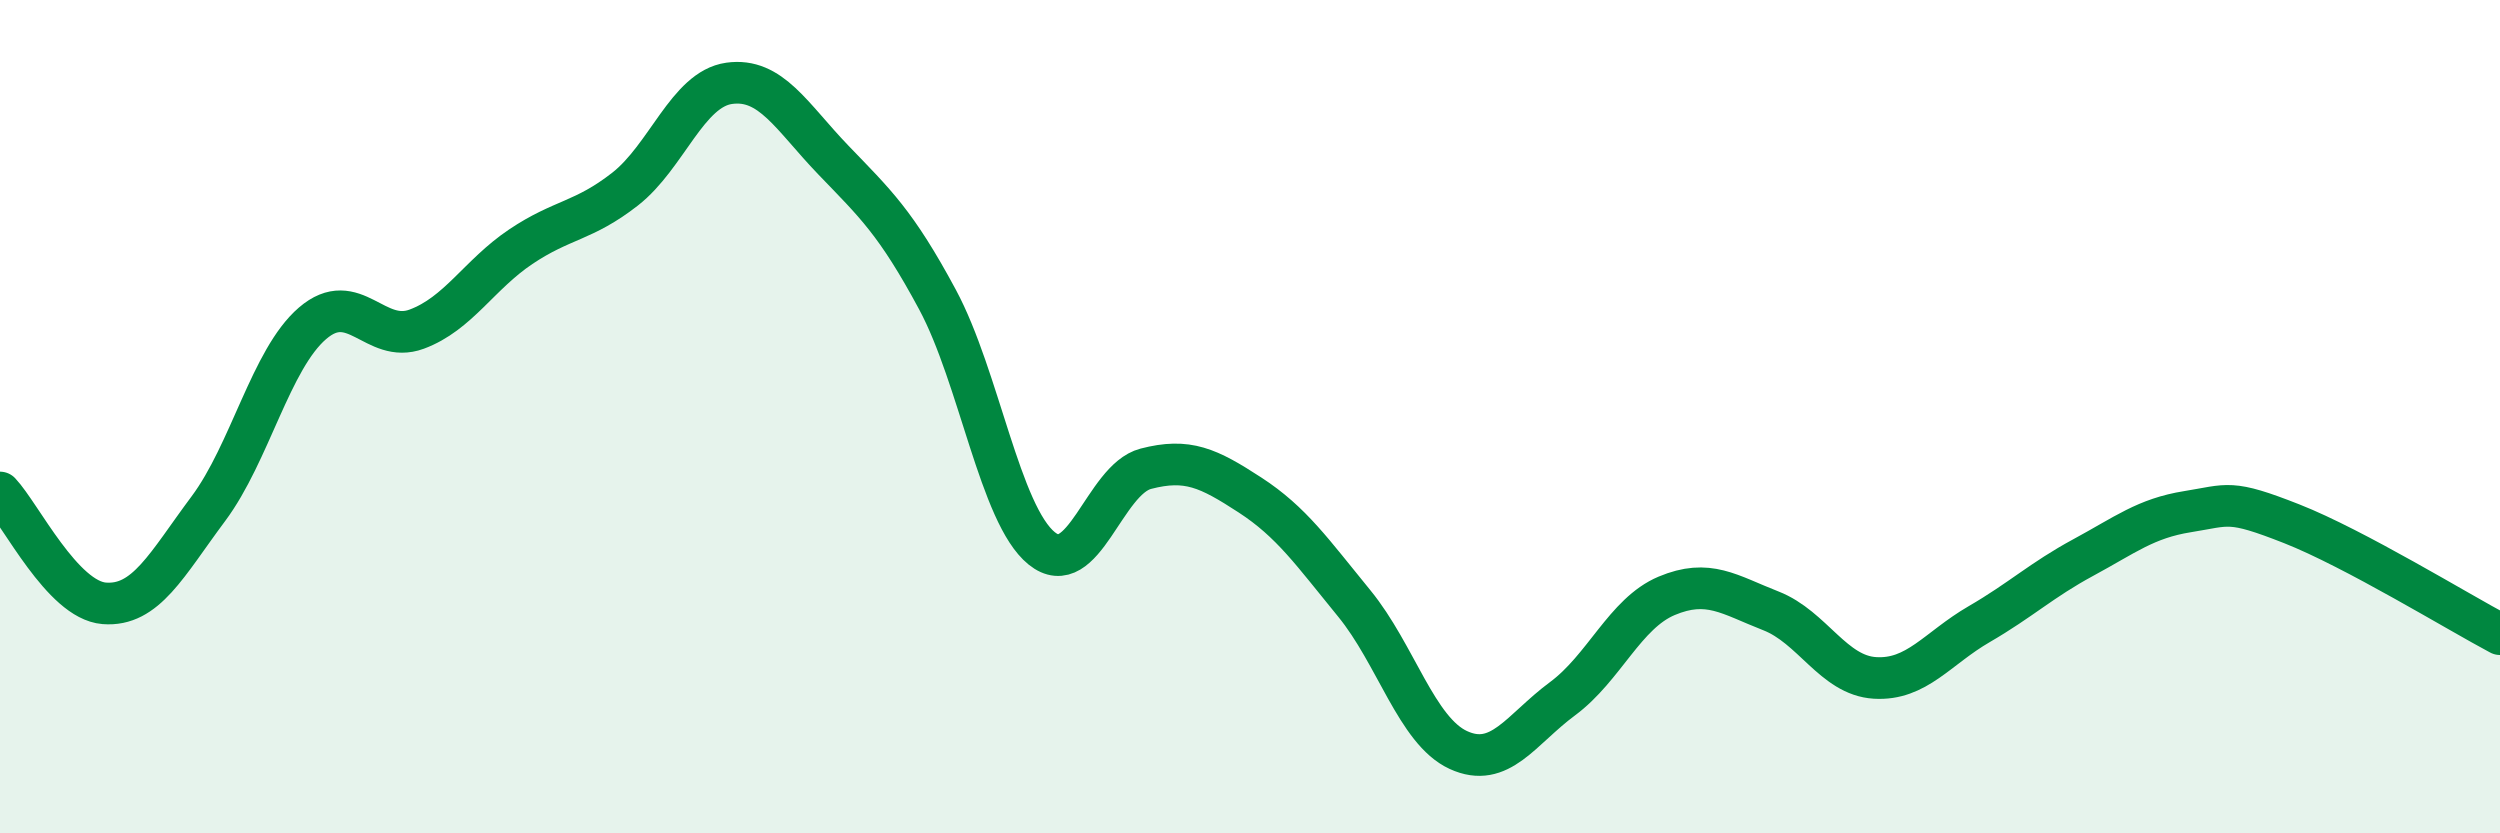
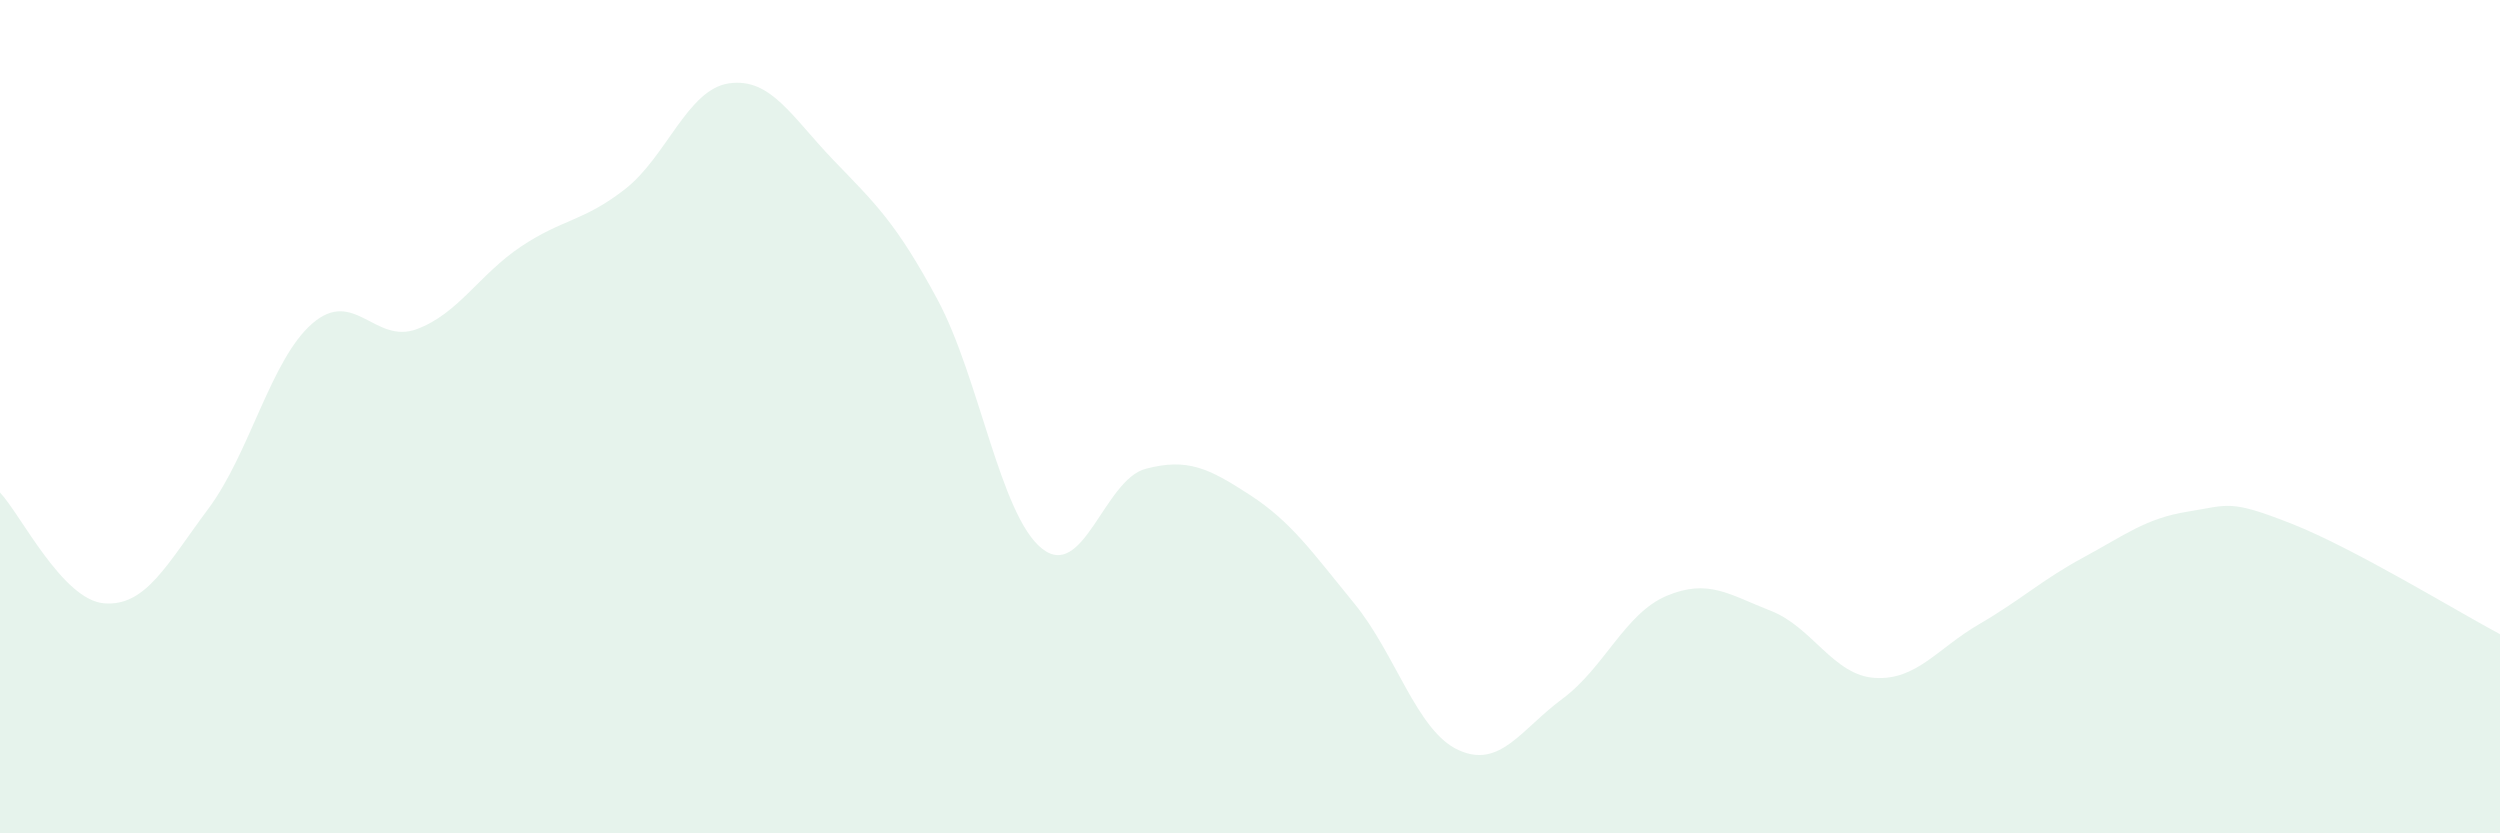
<svg xmlns="http://www.w3.org/2000/svg" width="60" height="20" viewBox="0 0 60 20">
  <path d="M 0,11.82 C 0.5,12.35 1.5,14.4 2.5,14.48 C 3.5,14.56 4,13.55 5,12.21 C 6,10.87 6.5,8.62 7.5,7.76 C 8.5,6.9 9,8.27 10,7.9 C 11,7.53 11.5,6.59 12.5,5.92 C 13.5,5.25 14,5.32 15,4.54 C 16,3.76 16.5,2.14 17.5,2 C 18.5,1.86 19,2.8 20,3.84 C 21,4.88 21.5,5.33 22.5,7.19 C 23.5,9.05 24,12.35 25,13.16 C 26,13.97 26.5,11.51 27.5,11.25 C 28.5,10.99 29,11.23 30,11.88 C 31,12.53 31.5,13.26 32.5,14.48 C 33.5,15.7 34,17.54 35,18 C 36,18.46 36.5,17.51 37.5,16.77 C 38.5,16.03 39,14.72 40,14.3 C 41,13.88 41.5,14.27 42.5,14.66 C 43.5,15.05 44,16.21 45,16.27 C 46,16.33 46.5,15.56 47.5,14.98 C 48.5,14.4 49,13.92 50,13.38 C 51,12.84 51.5,12.44 52.5,12.28 C 53.5,12.12 53.5,11.98 55,12.57 C 56.5,13.16 59,14.69 60,15.22L60 20L0 20Z" fill="#008740" opacity="0.1" stroke-linecap="round" stroke-linejoin="round" />
-   <path d="M 0,11.82 C 0.5,12.35 1.5,14.4 2.5,14.48 C 3.5,14.56 4,13.55 5,12.21 C 6,10.87 6.5,8.62 7.5,7.76 C 8.5,6.9 9,8.27 10,7.9 C 11,7.53 11.5,6.59 12.5,5.92 C 13.5,5.25 14,5.32 15,4.54 C 16,3.76 16.5,2.14 17.5,2 C 18.5,1.86 19,2.8 20,3.84 C 21,4.88 21.5,5.33 22.5,7.19 C 23.5,9.05 24,12.35 25,13.16 C 26,13.97 26.5,11.51 27.5,11.25 C 28.5,10.99 29,11.23 30,11.88 C 31,12.53 31.5,13.26 32.5,14.48 C 33.5,15.7 34,17.54 35,18 C 36,18.46 36.5,17.51 37.5,16.77 C 38.5,16.03 39,14.72 40,14.3 C 41,13.88 41.5,14.27 42.5,14.66 C 43.5,15.05 44,16.21 45,16.27 C 46,16.33 46.5,15.56 47.5,14.98 C 48.5,14.4 49,13.92 50,13.38 C 51,12.84 51.5,12.44 52.5,12.28 C 53.5,12.12 53.5,11.98 55,12.57 C 56.5,13.16 59,14.69 60,15.22" stroke="#008740" stroke-width="1" fill="none" stroke-linecap="round" stroke-linejoin="round" />
</svg>